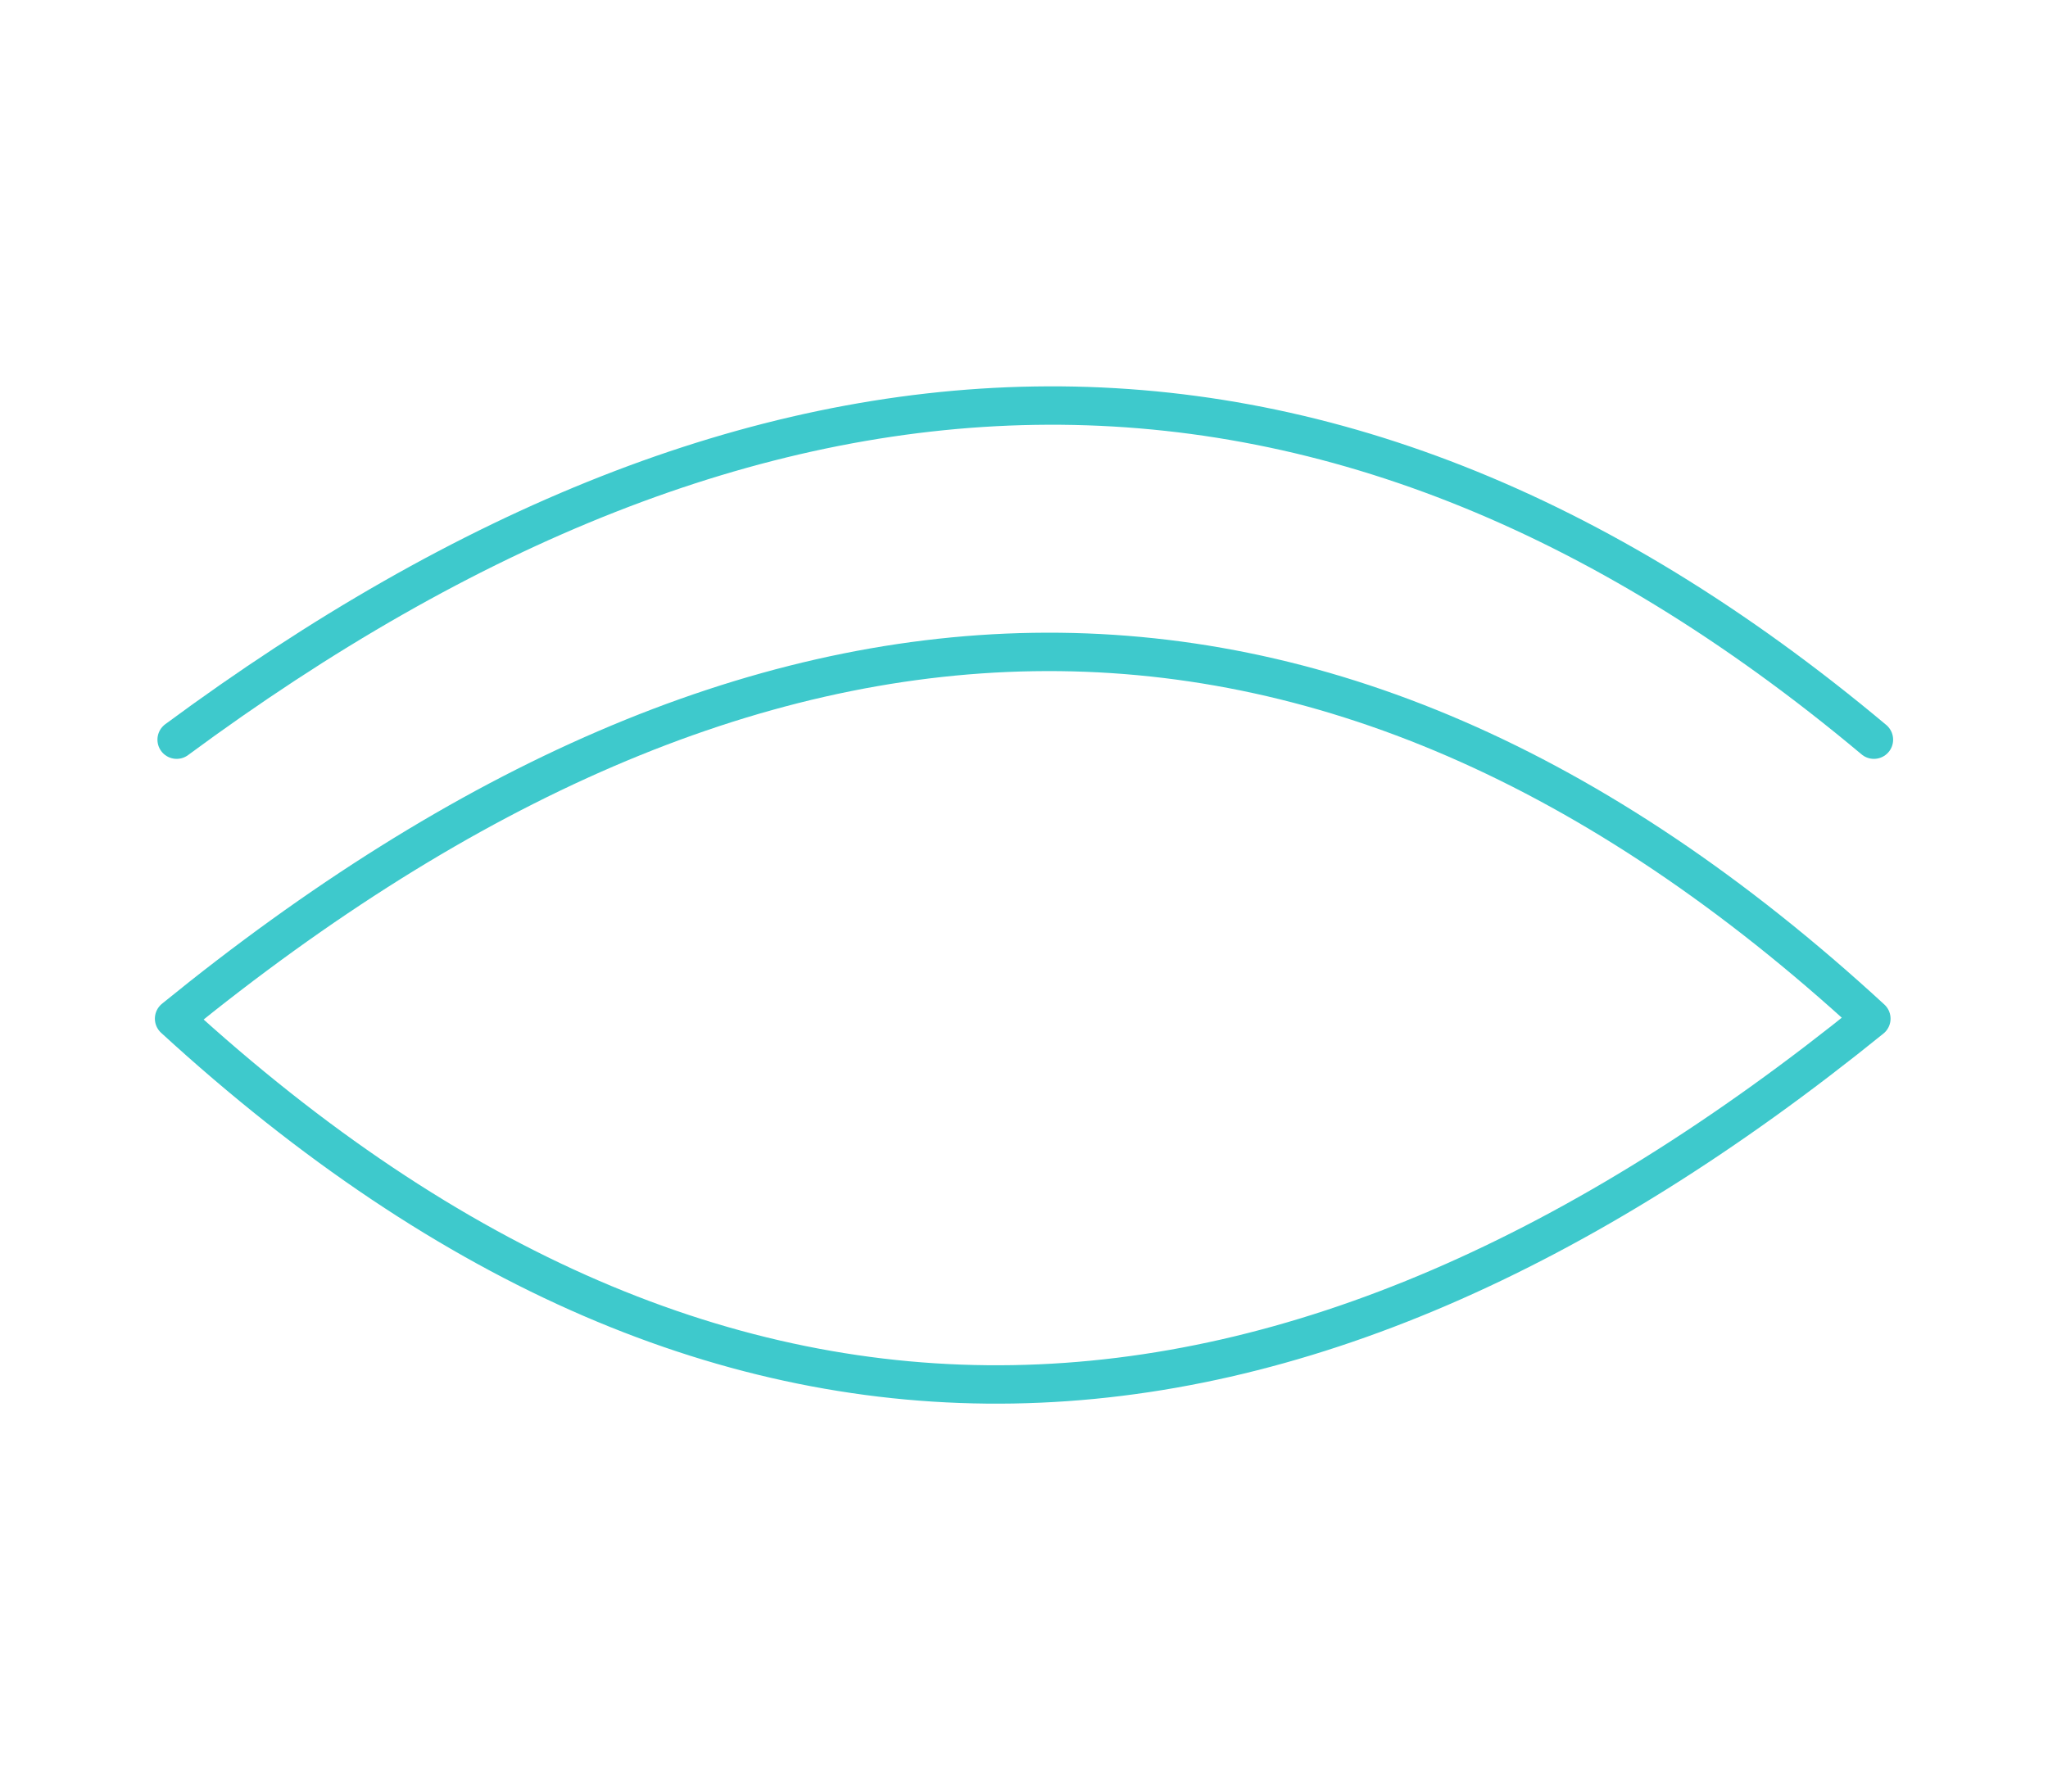
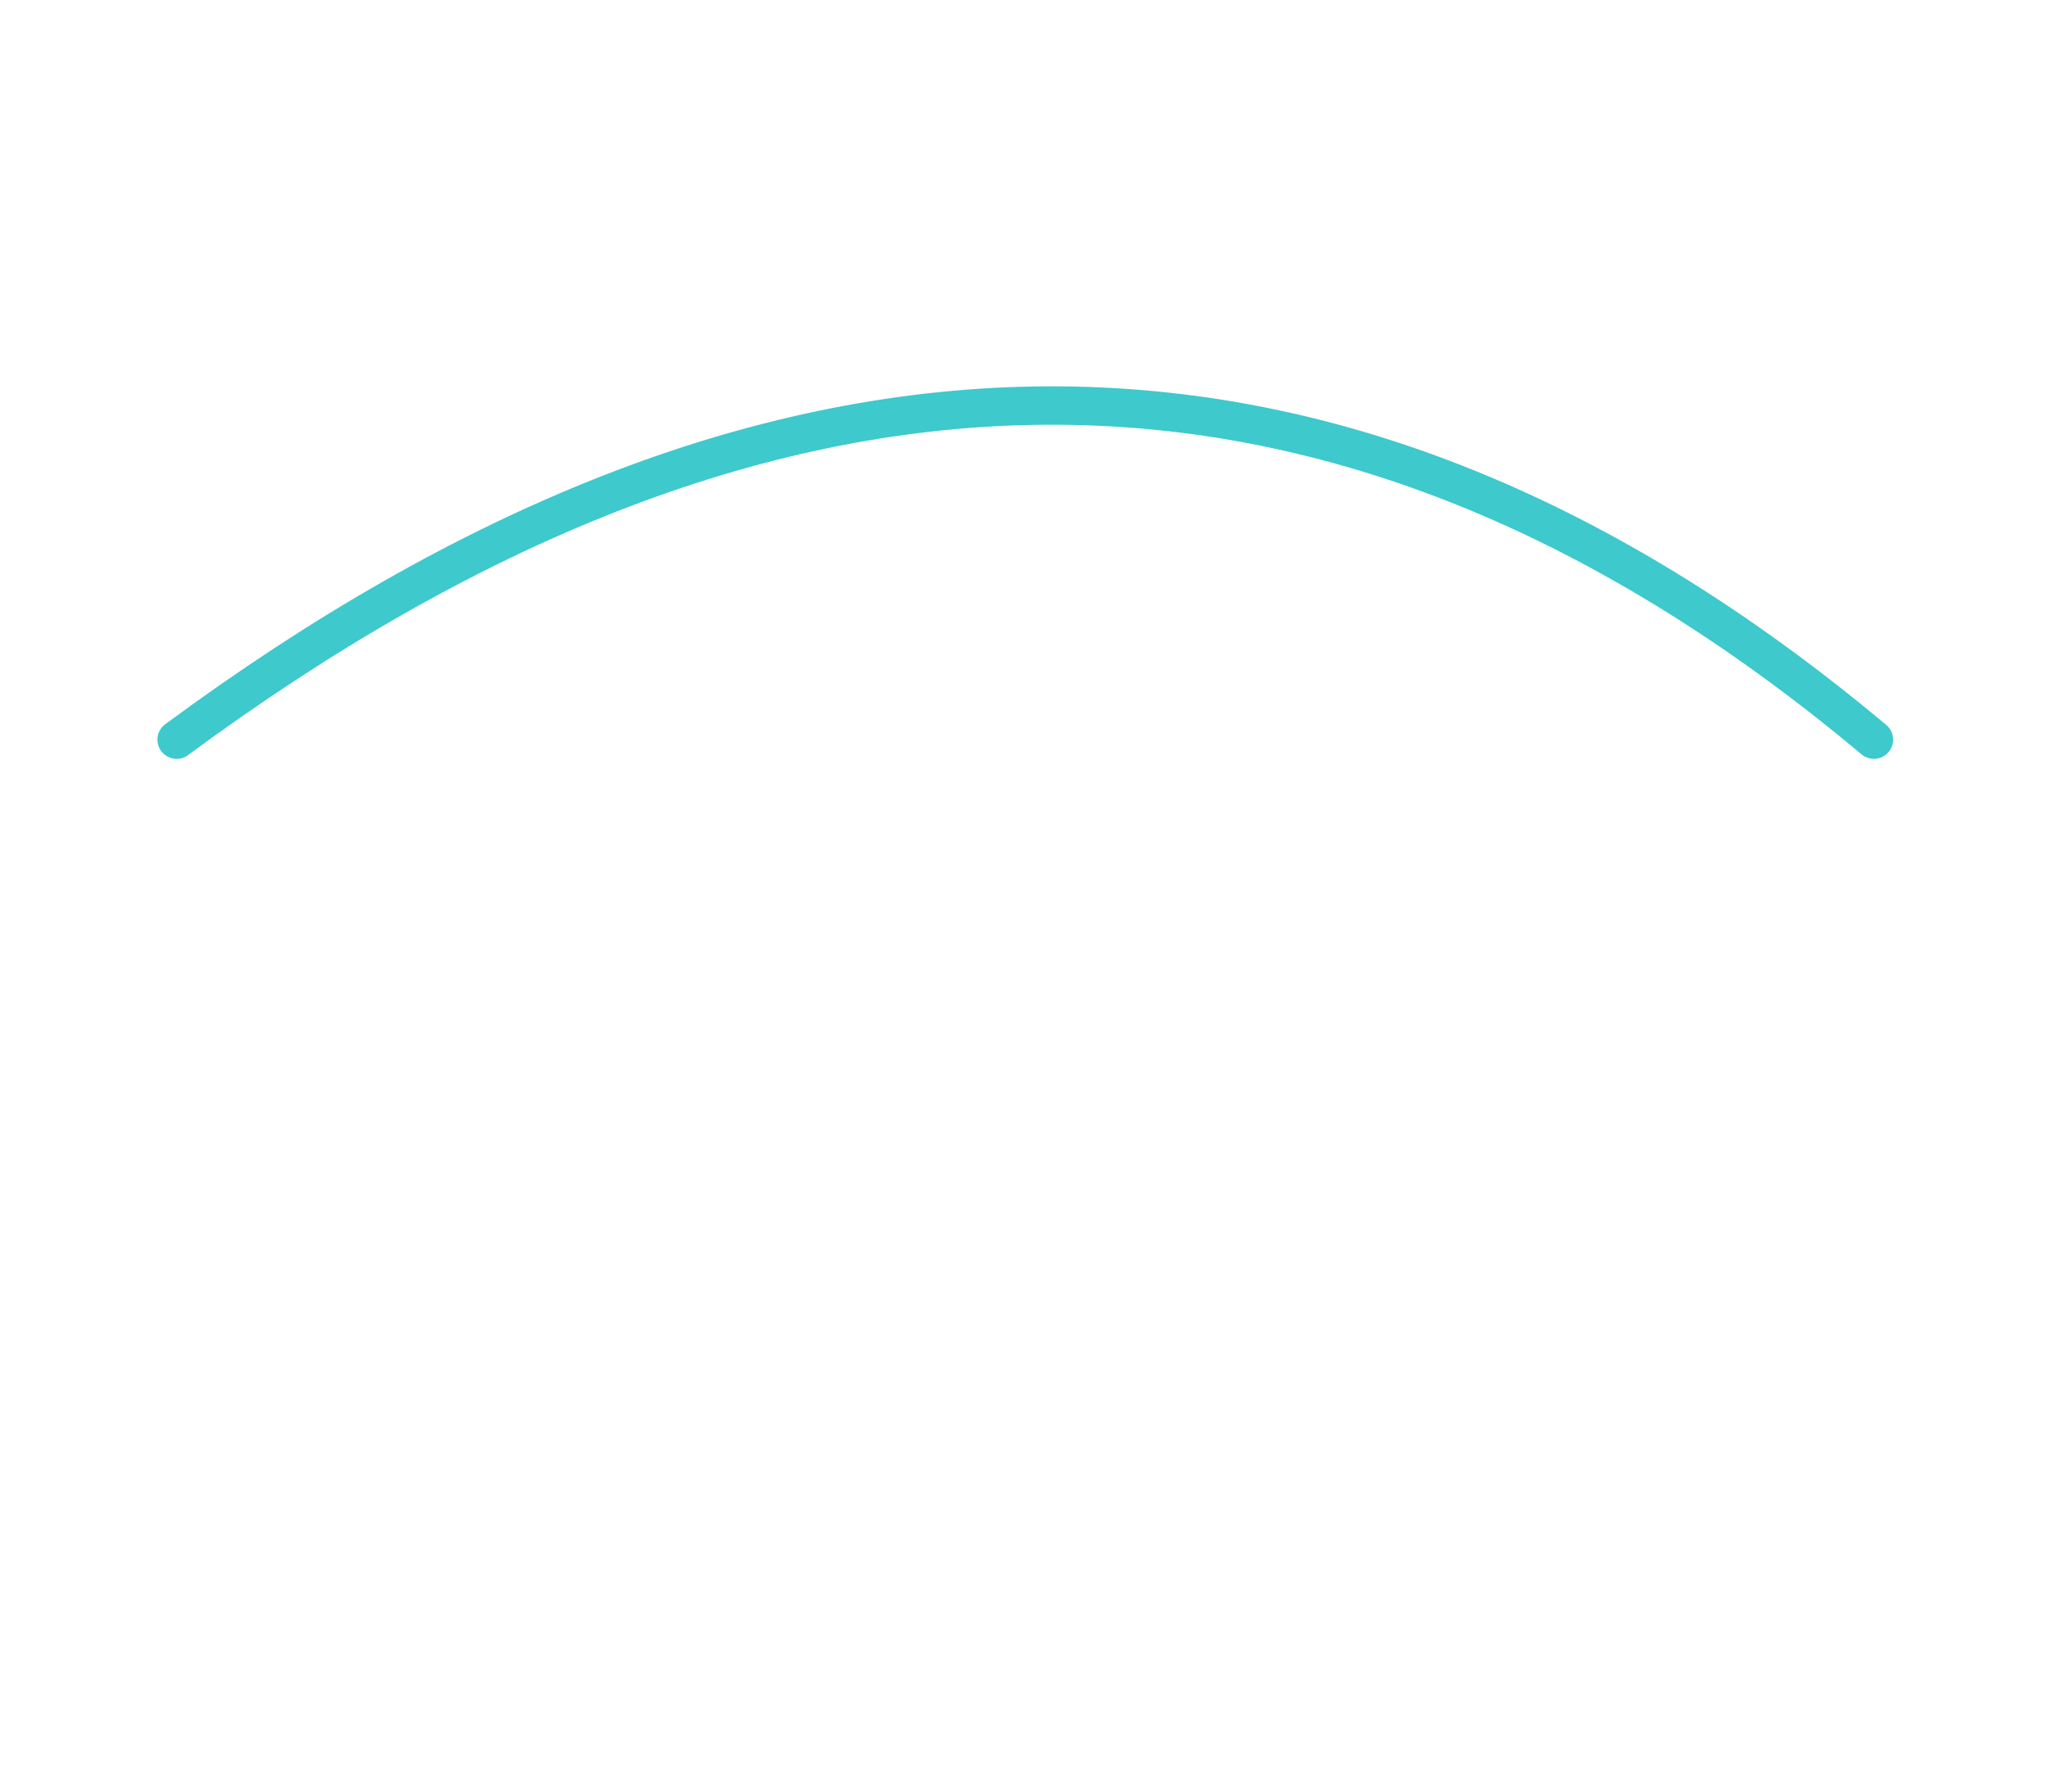
<svg xmlns="http://www.w3.org/2000/svg" version="1.1" id="Layer_1" x="0px" y="0px" viewBox="0 0 80 70" style="enable-background:new 0 0 80 70;" xml:space="preserve">
  <style type="text/css">
	.st0{fill:none;stroke:#3EC9CC;stroke-width:1.5;stroke-linecap:round;stroke-linejoin:round;}
</style>
-   <path class="st0" d="M6.8,39.8c21.6,19.8,43.7,18.3,66.3,0C51.6,20,29.4,21.4,6.8,39.8z" />
  <path class="st0" d="M73.2,28.9c-21.6-18.1-43.7-16.7-66.3,0" />
</svg>